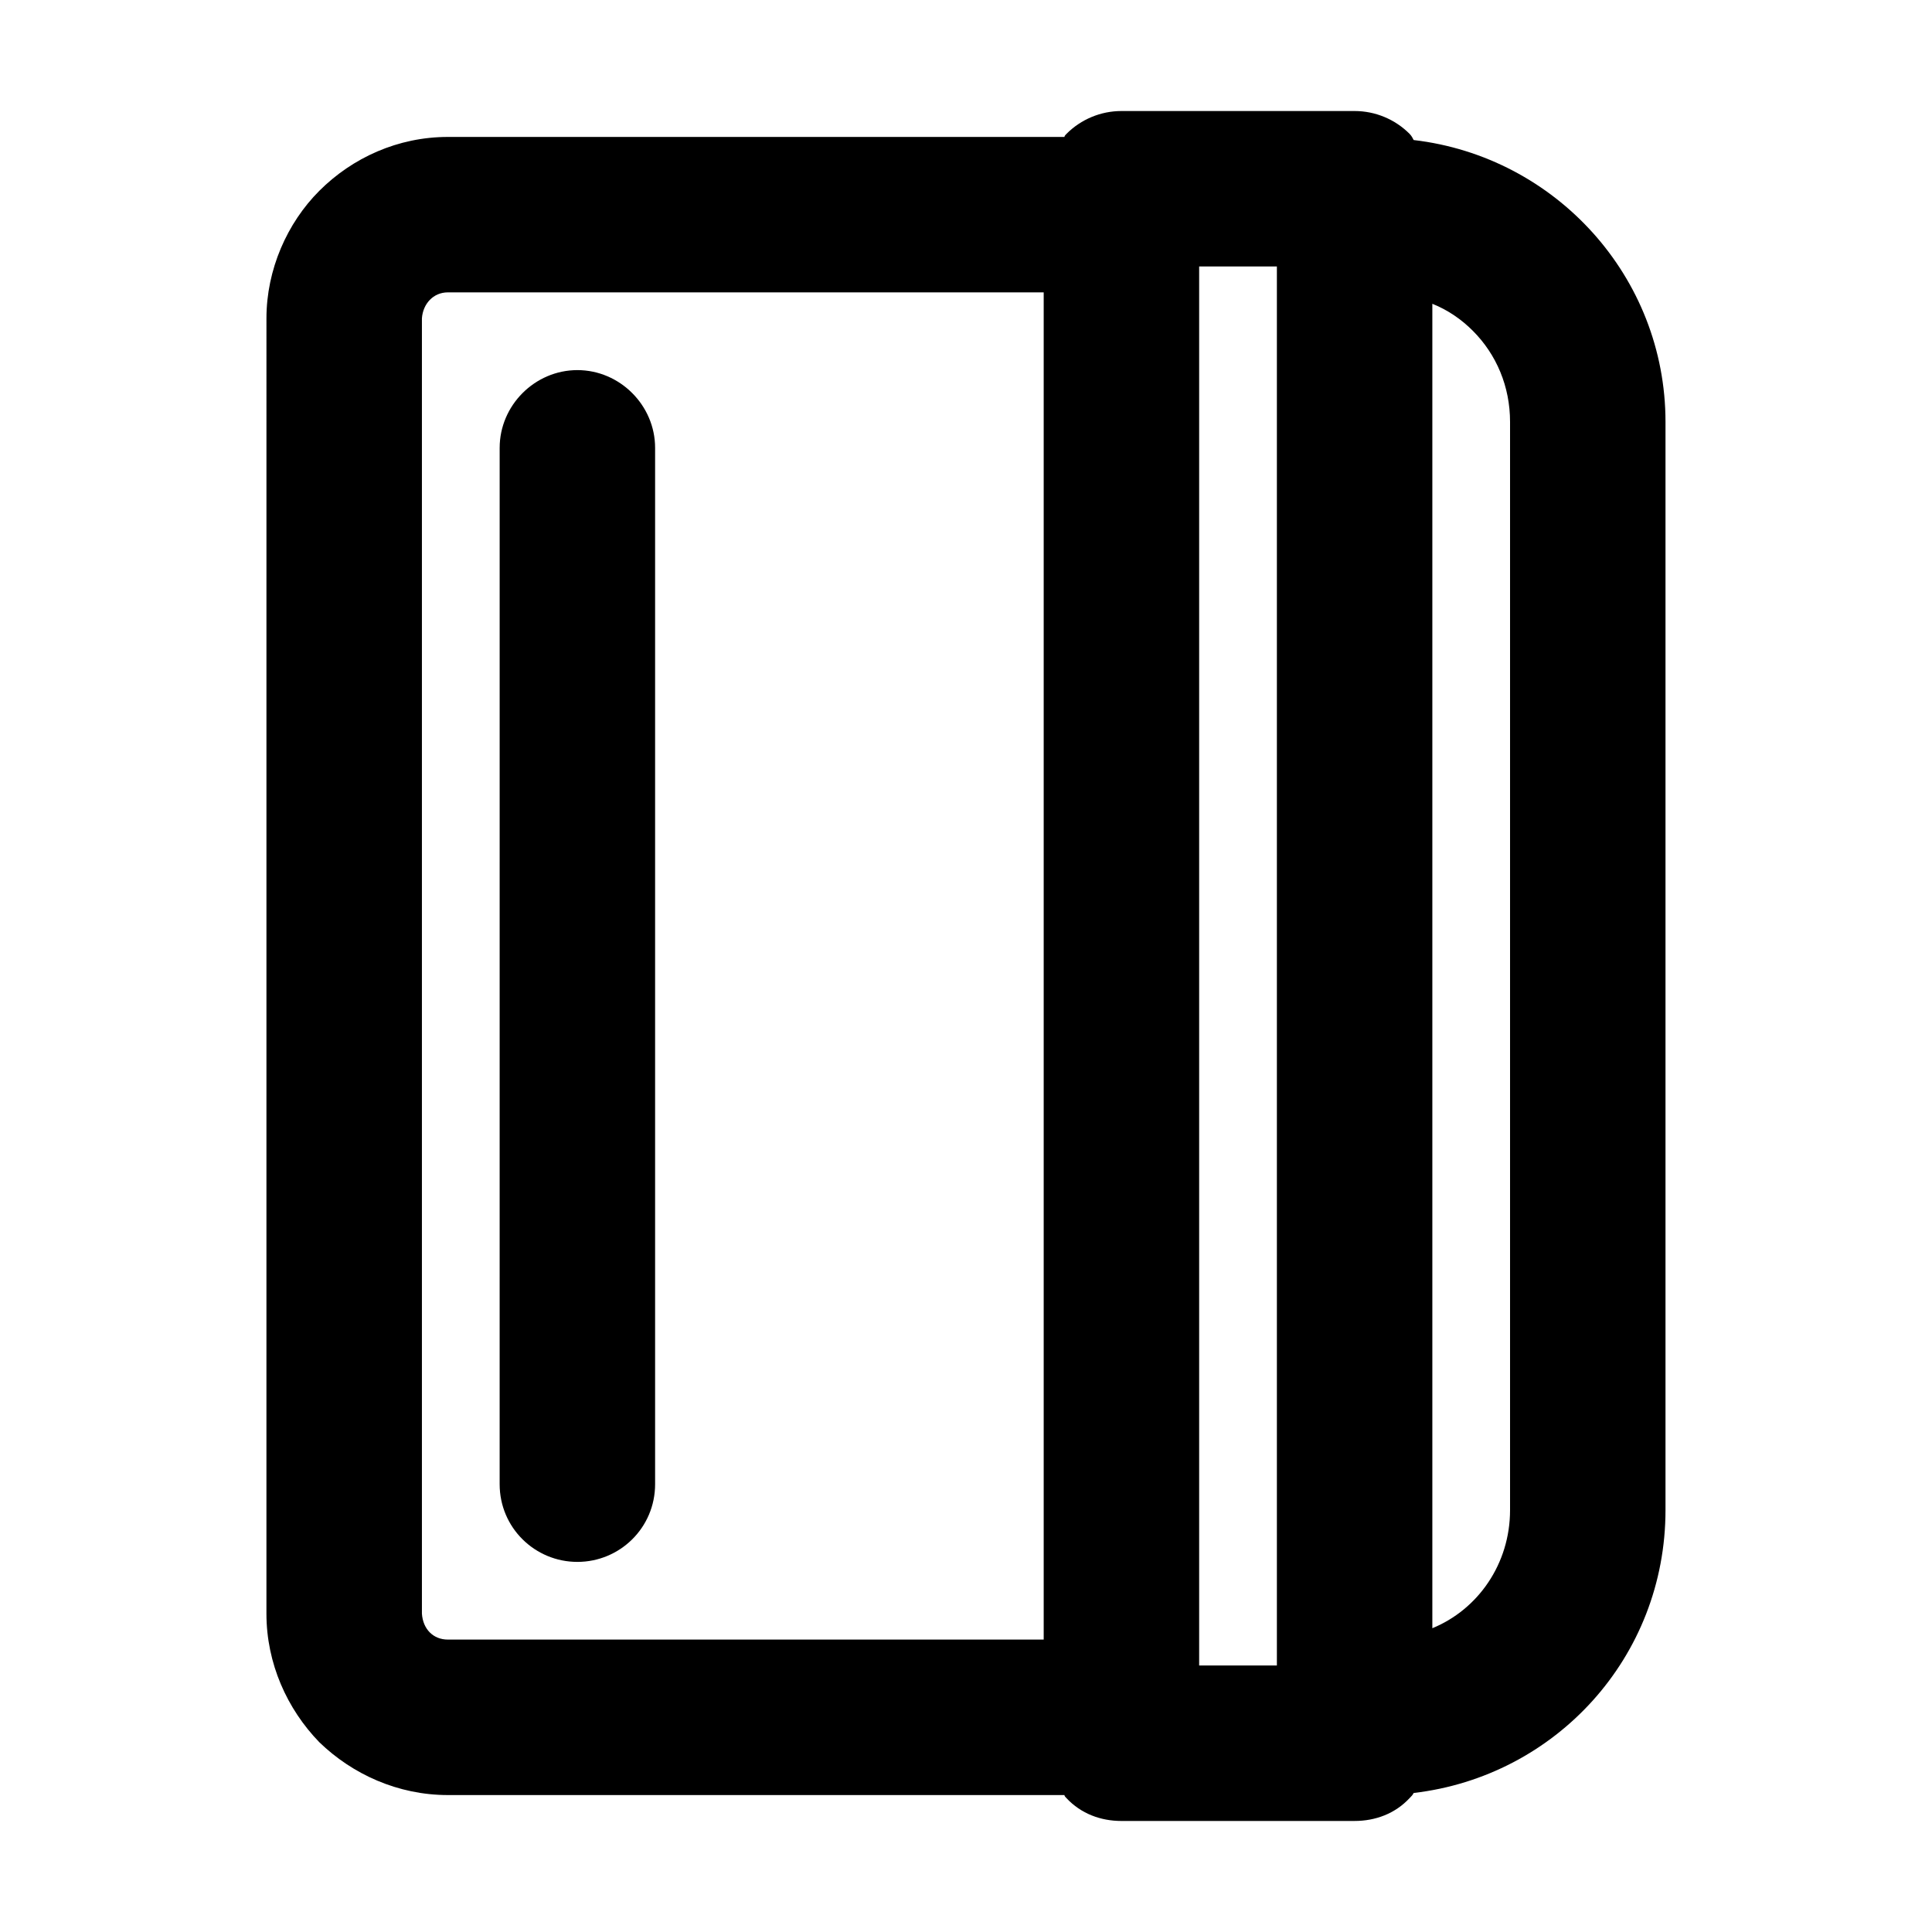
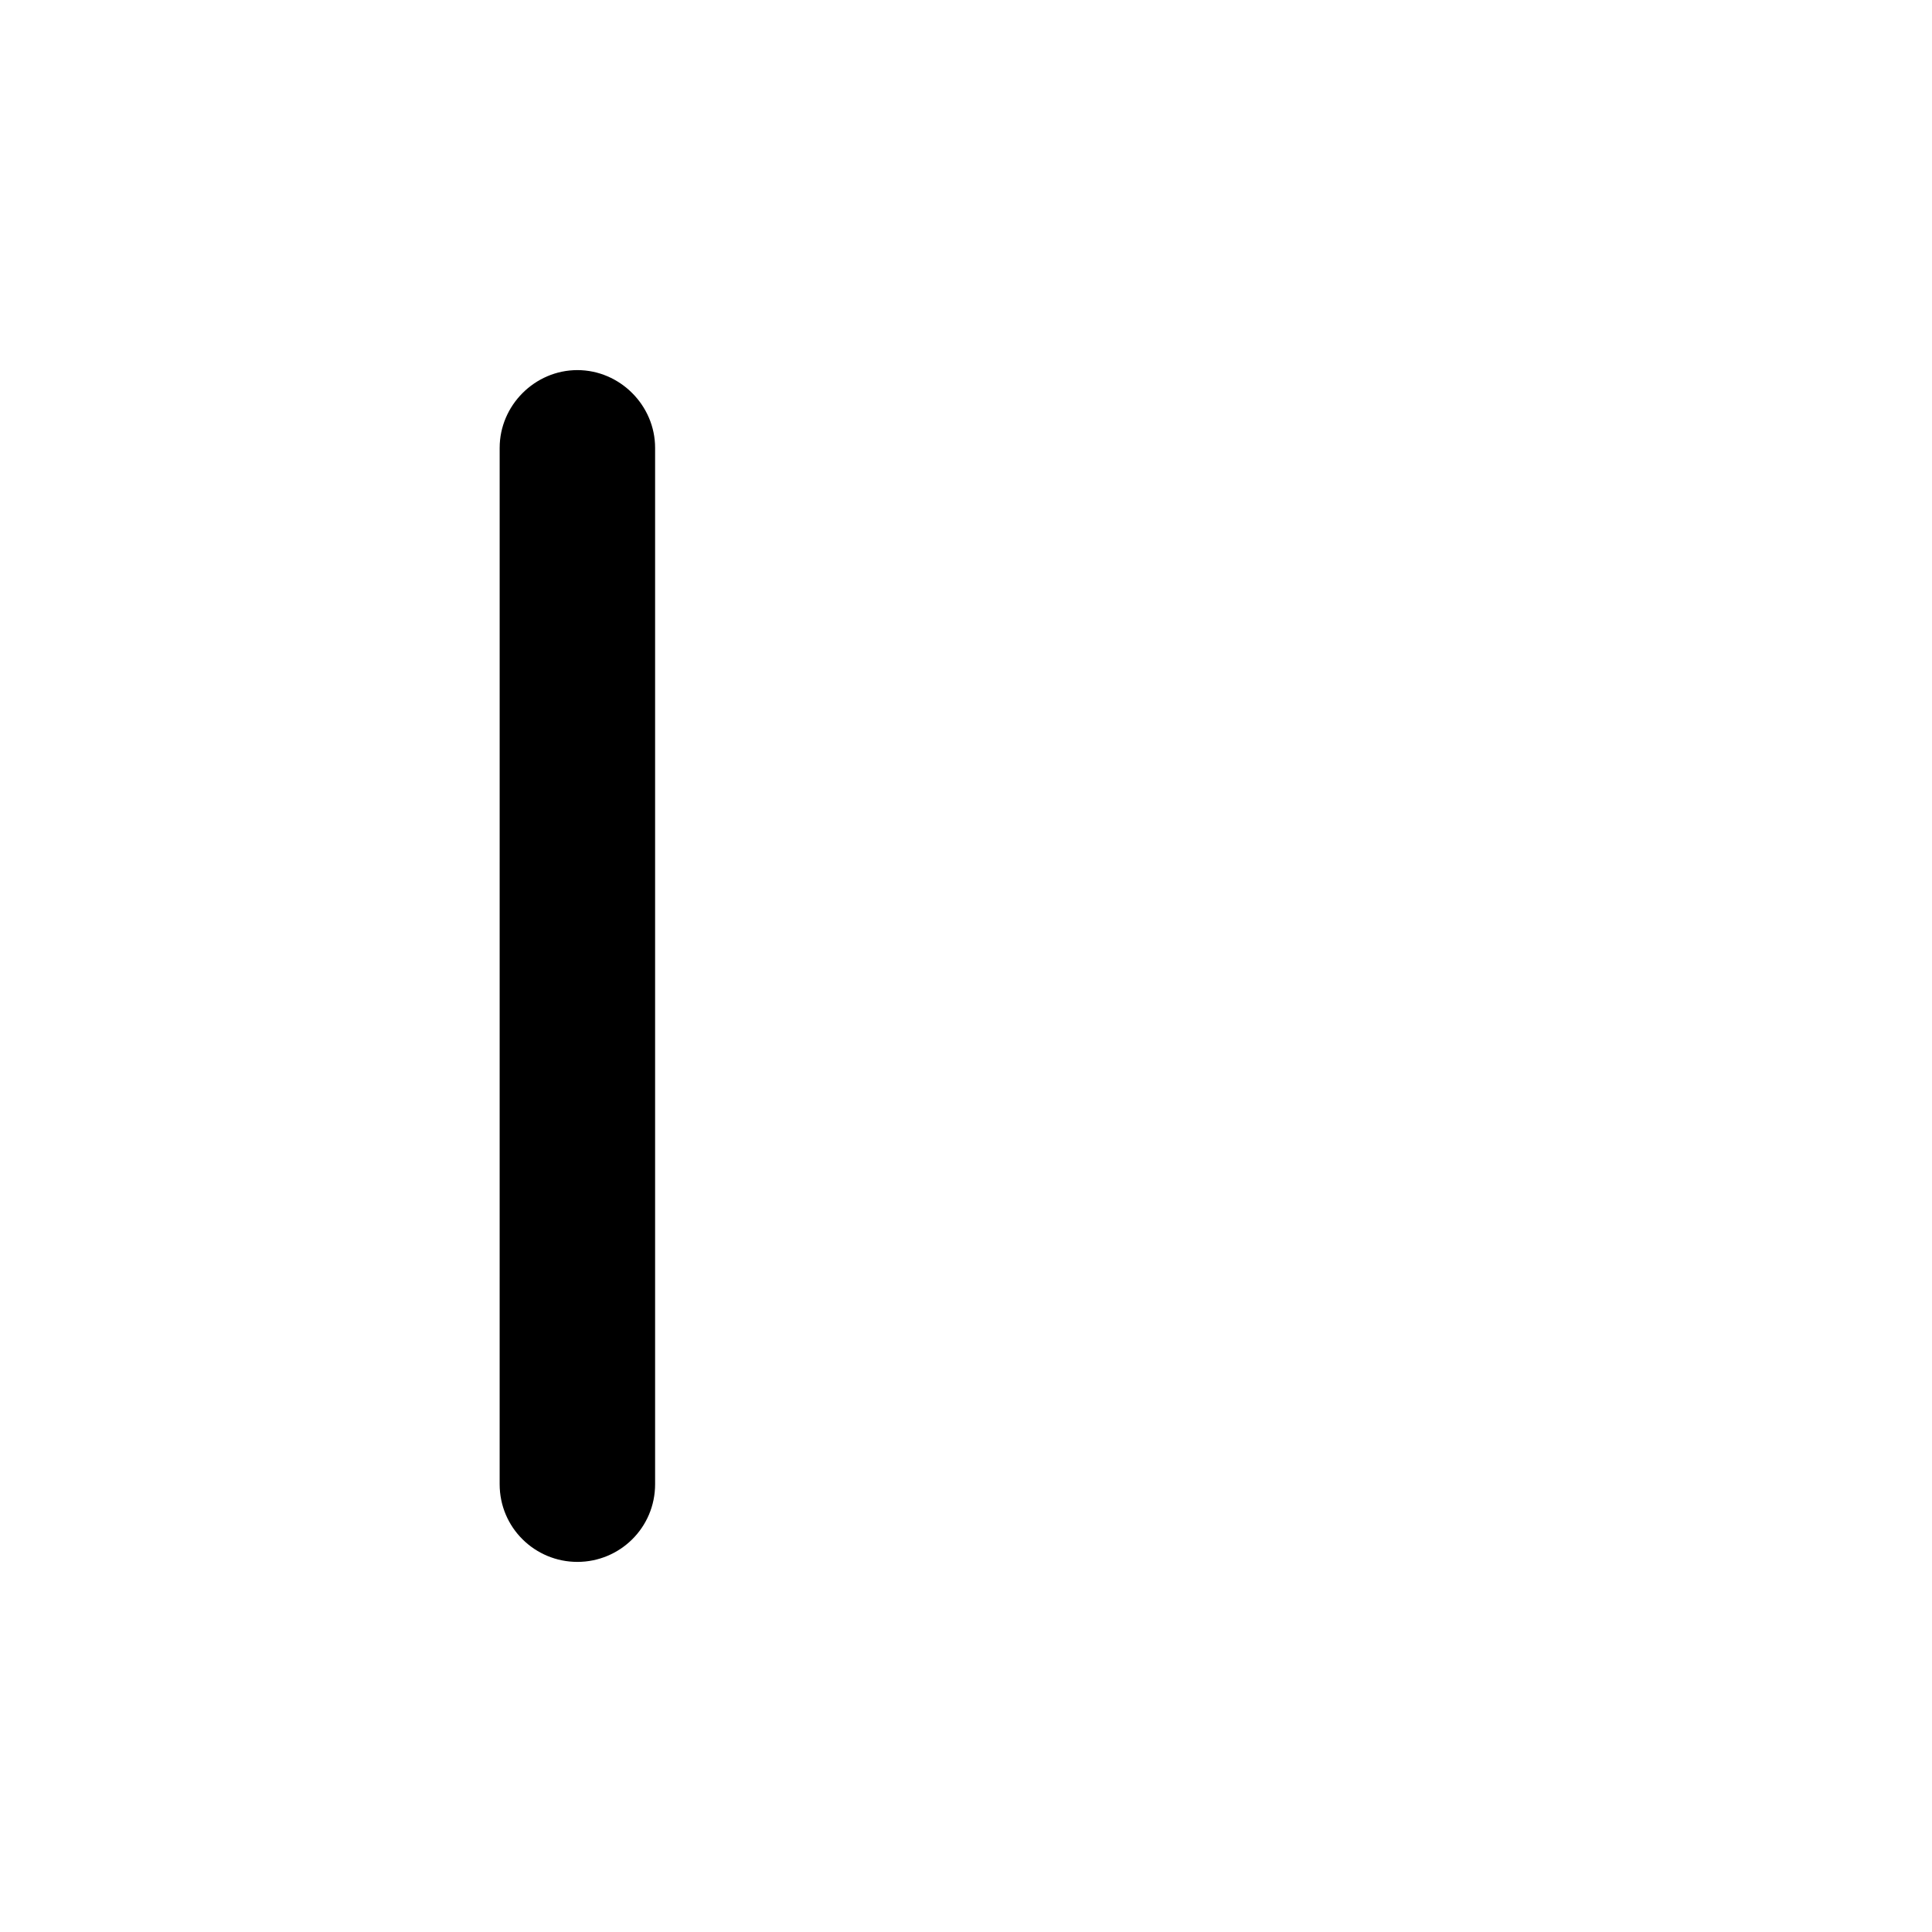
<svg xmlns="http://www.w3.org/2000/svg" fill="#000000" width="800px" height="800px" version="1.1" viewBox="144 144 512 512">
  <g>
    <path d="m317.61 262.68v274.64c0 11.539-9.336 20.598-20.598 20.598-11.262 0-20.598-9.062-20.598-20.598l0.004-274.64c0-11.262 9.336-20.598 20.598-20.598 11.258 0.004 20.594 9.34 20.594 20.598z" />
-     <path d="m420.59 578.51v-357.03h-157.91c-3.844 0-6.59 3.023-6.867 6.867v343.29c0.277 4.121 3.023 6.867 6.867 6.867zm61.797 6.867v-370.76h-20.598v370.76zm61.793-41.195v-288.37c0-9.336-3.57-17.852-9.883-24.168-3.023-3.023-6.59-5.492-10.711-7.141v350.99c12.078-4.945 20.594-17.027 20.594-31.309zm-25.543-363.07c37.625 4.394 66.738 36.254 66.738 74.699v288.37c0 39-29.109 70.582-66.738 74.977-0.277 0.551-0.551 0.828-1.098 1.375-3.844 4.121-9.062 6.039-14.555 6.039l-61.793 0.004c-5.492 0-10.711-1.926-14.555-6.039-0.277-0.277-0.551-0.551-0.551-0.828h-163.41c-13.184 0-25.266-5.492-34.059-14.008-8.516-8.785-14.008-20.871-14.008-34.059l0.004-343.29c0-12.906 5.492-25.266 14.008-33.781 8.785-8.785 20.871-14.281 34.059-14.281h163.41c0-0.277 0.277-0.551 0.551-0.828 3.844-3.844 9.062-6.039 14.555-6.039h61.793c5.492 0 10.711 2.195 14.555 6.039 0.543 0.555 0.82 1.102 1.094 1.652z" />
  </g>
</svg>